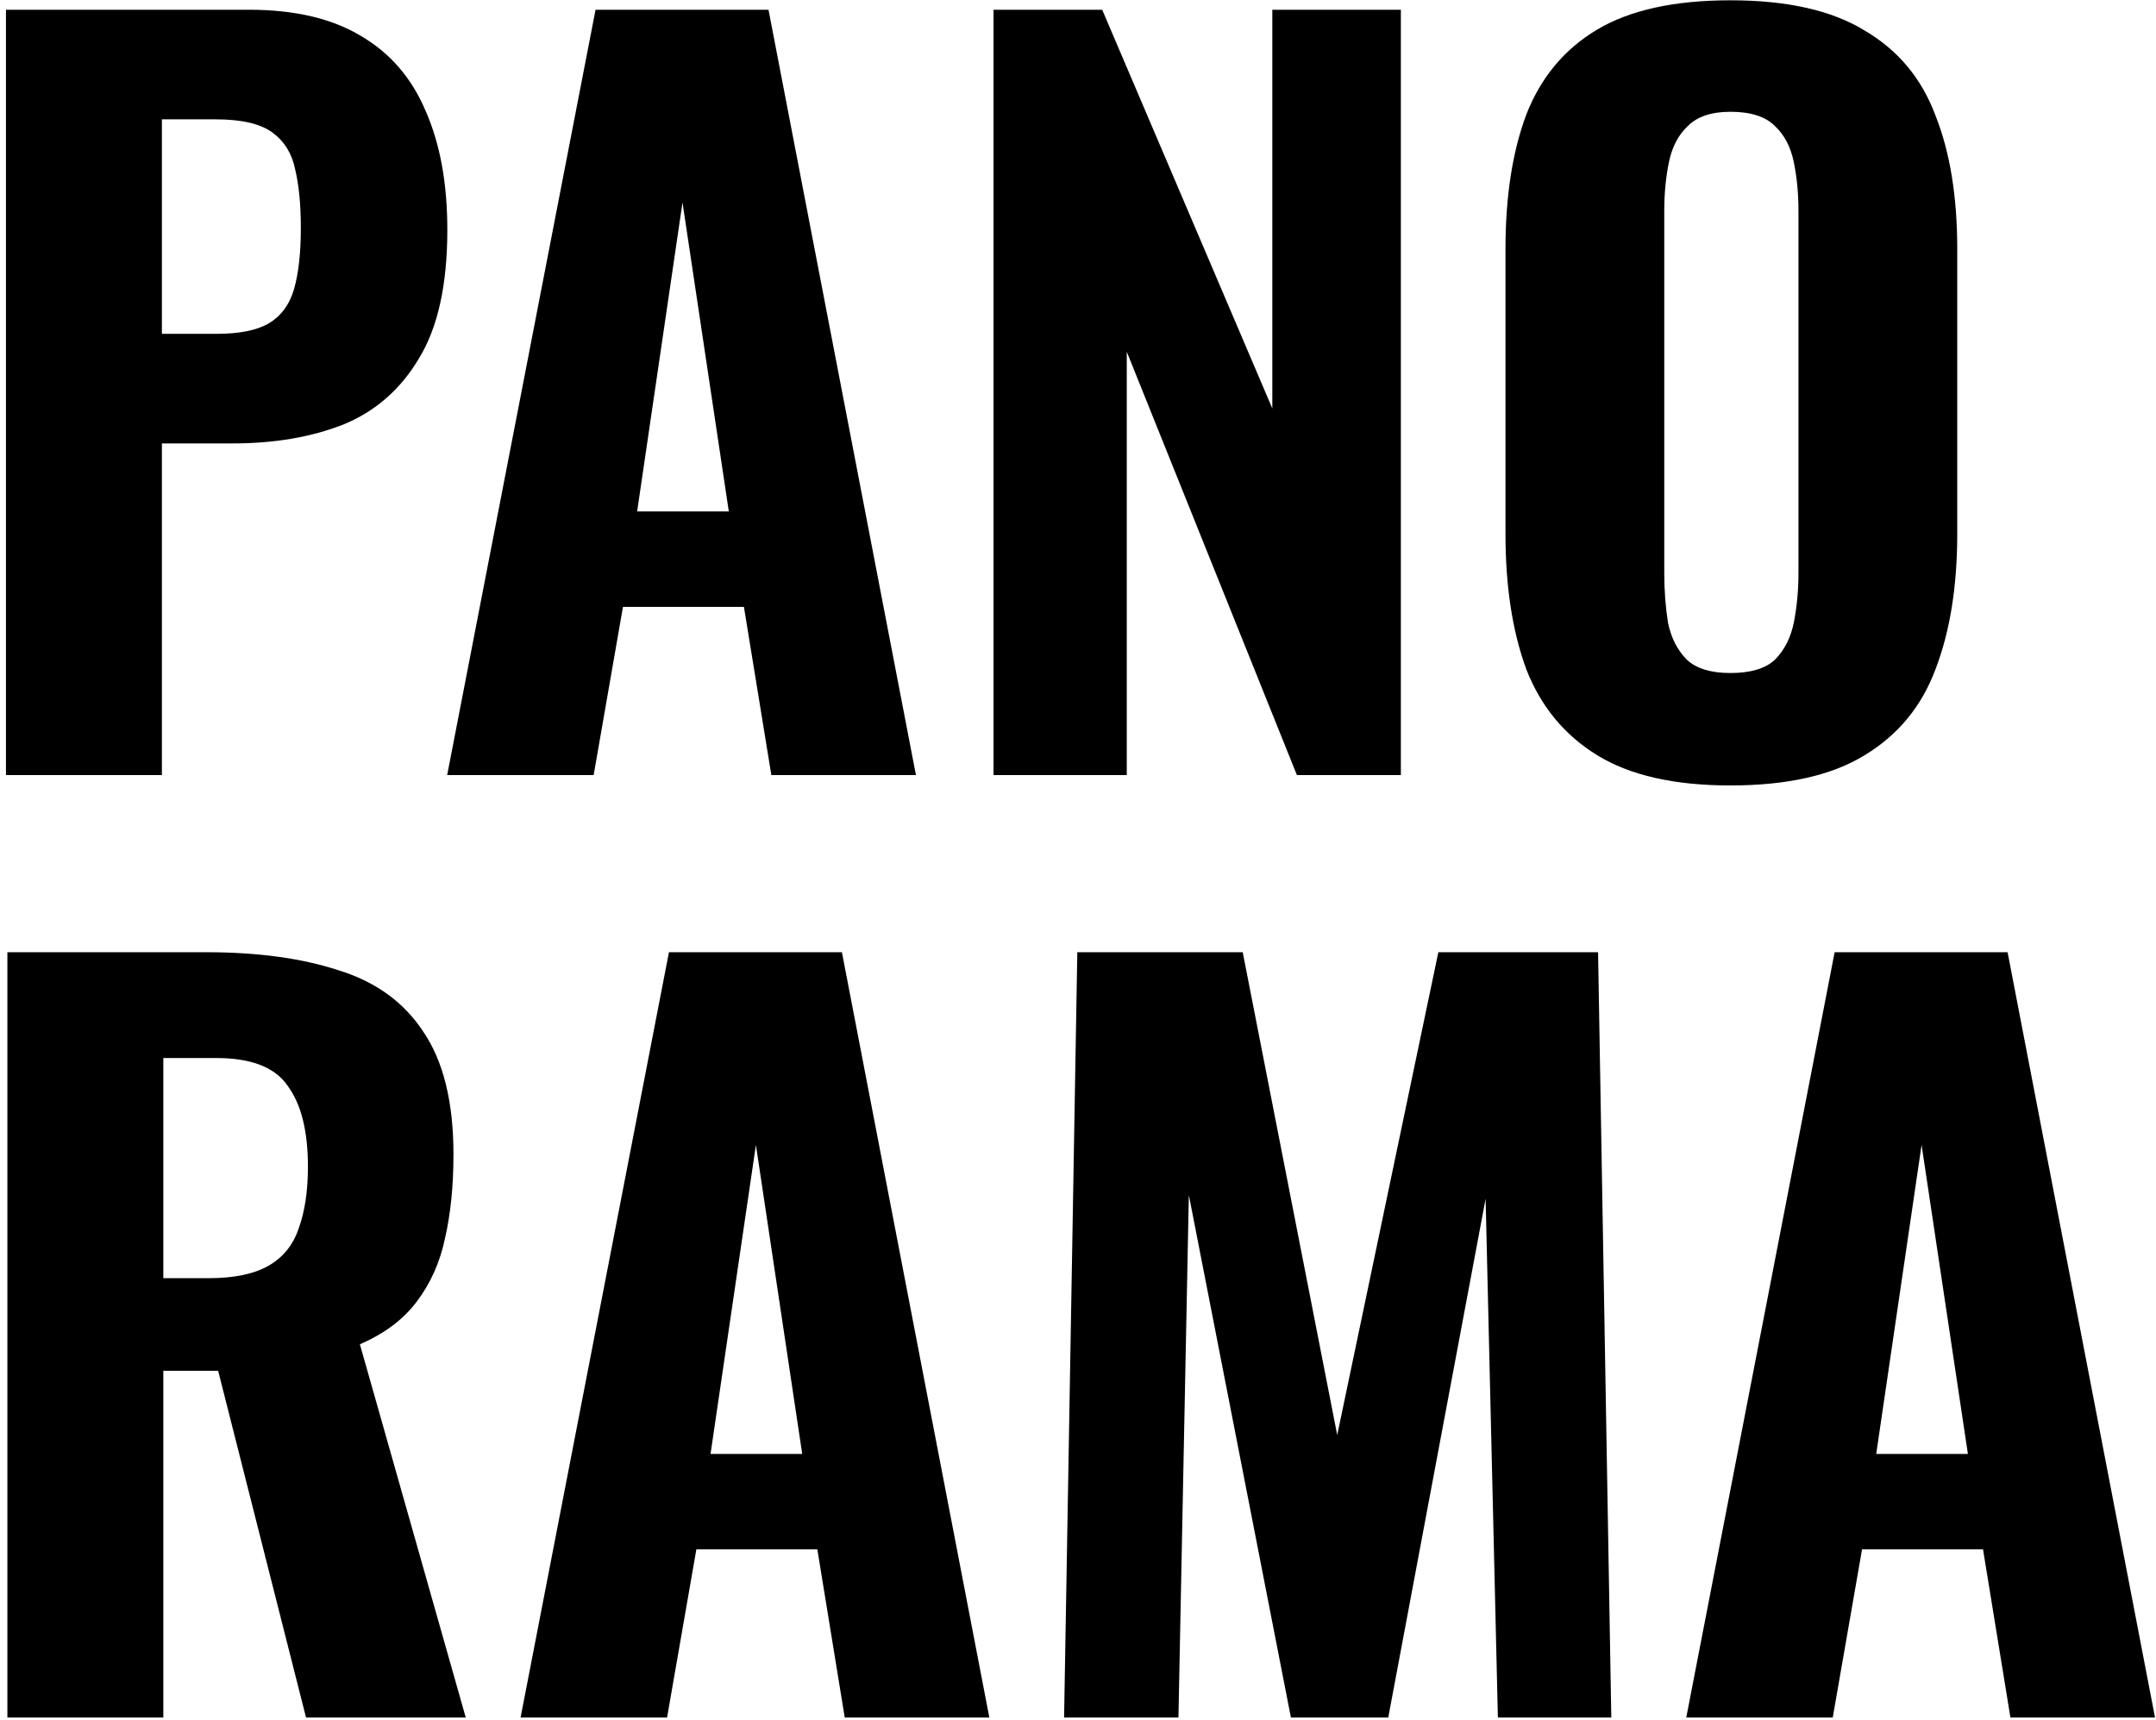
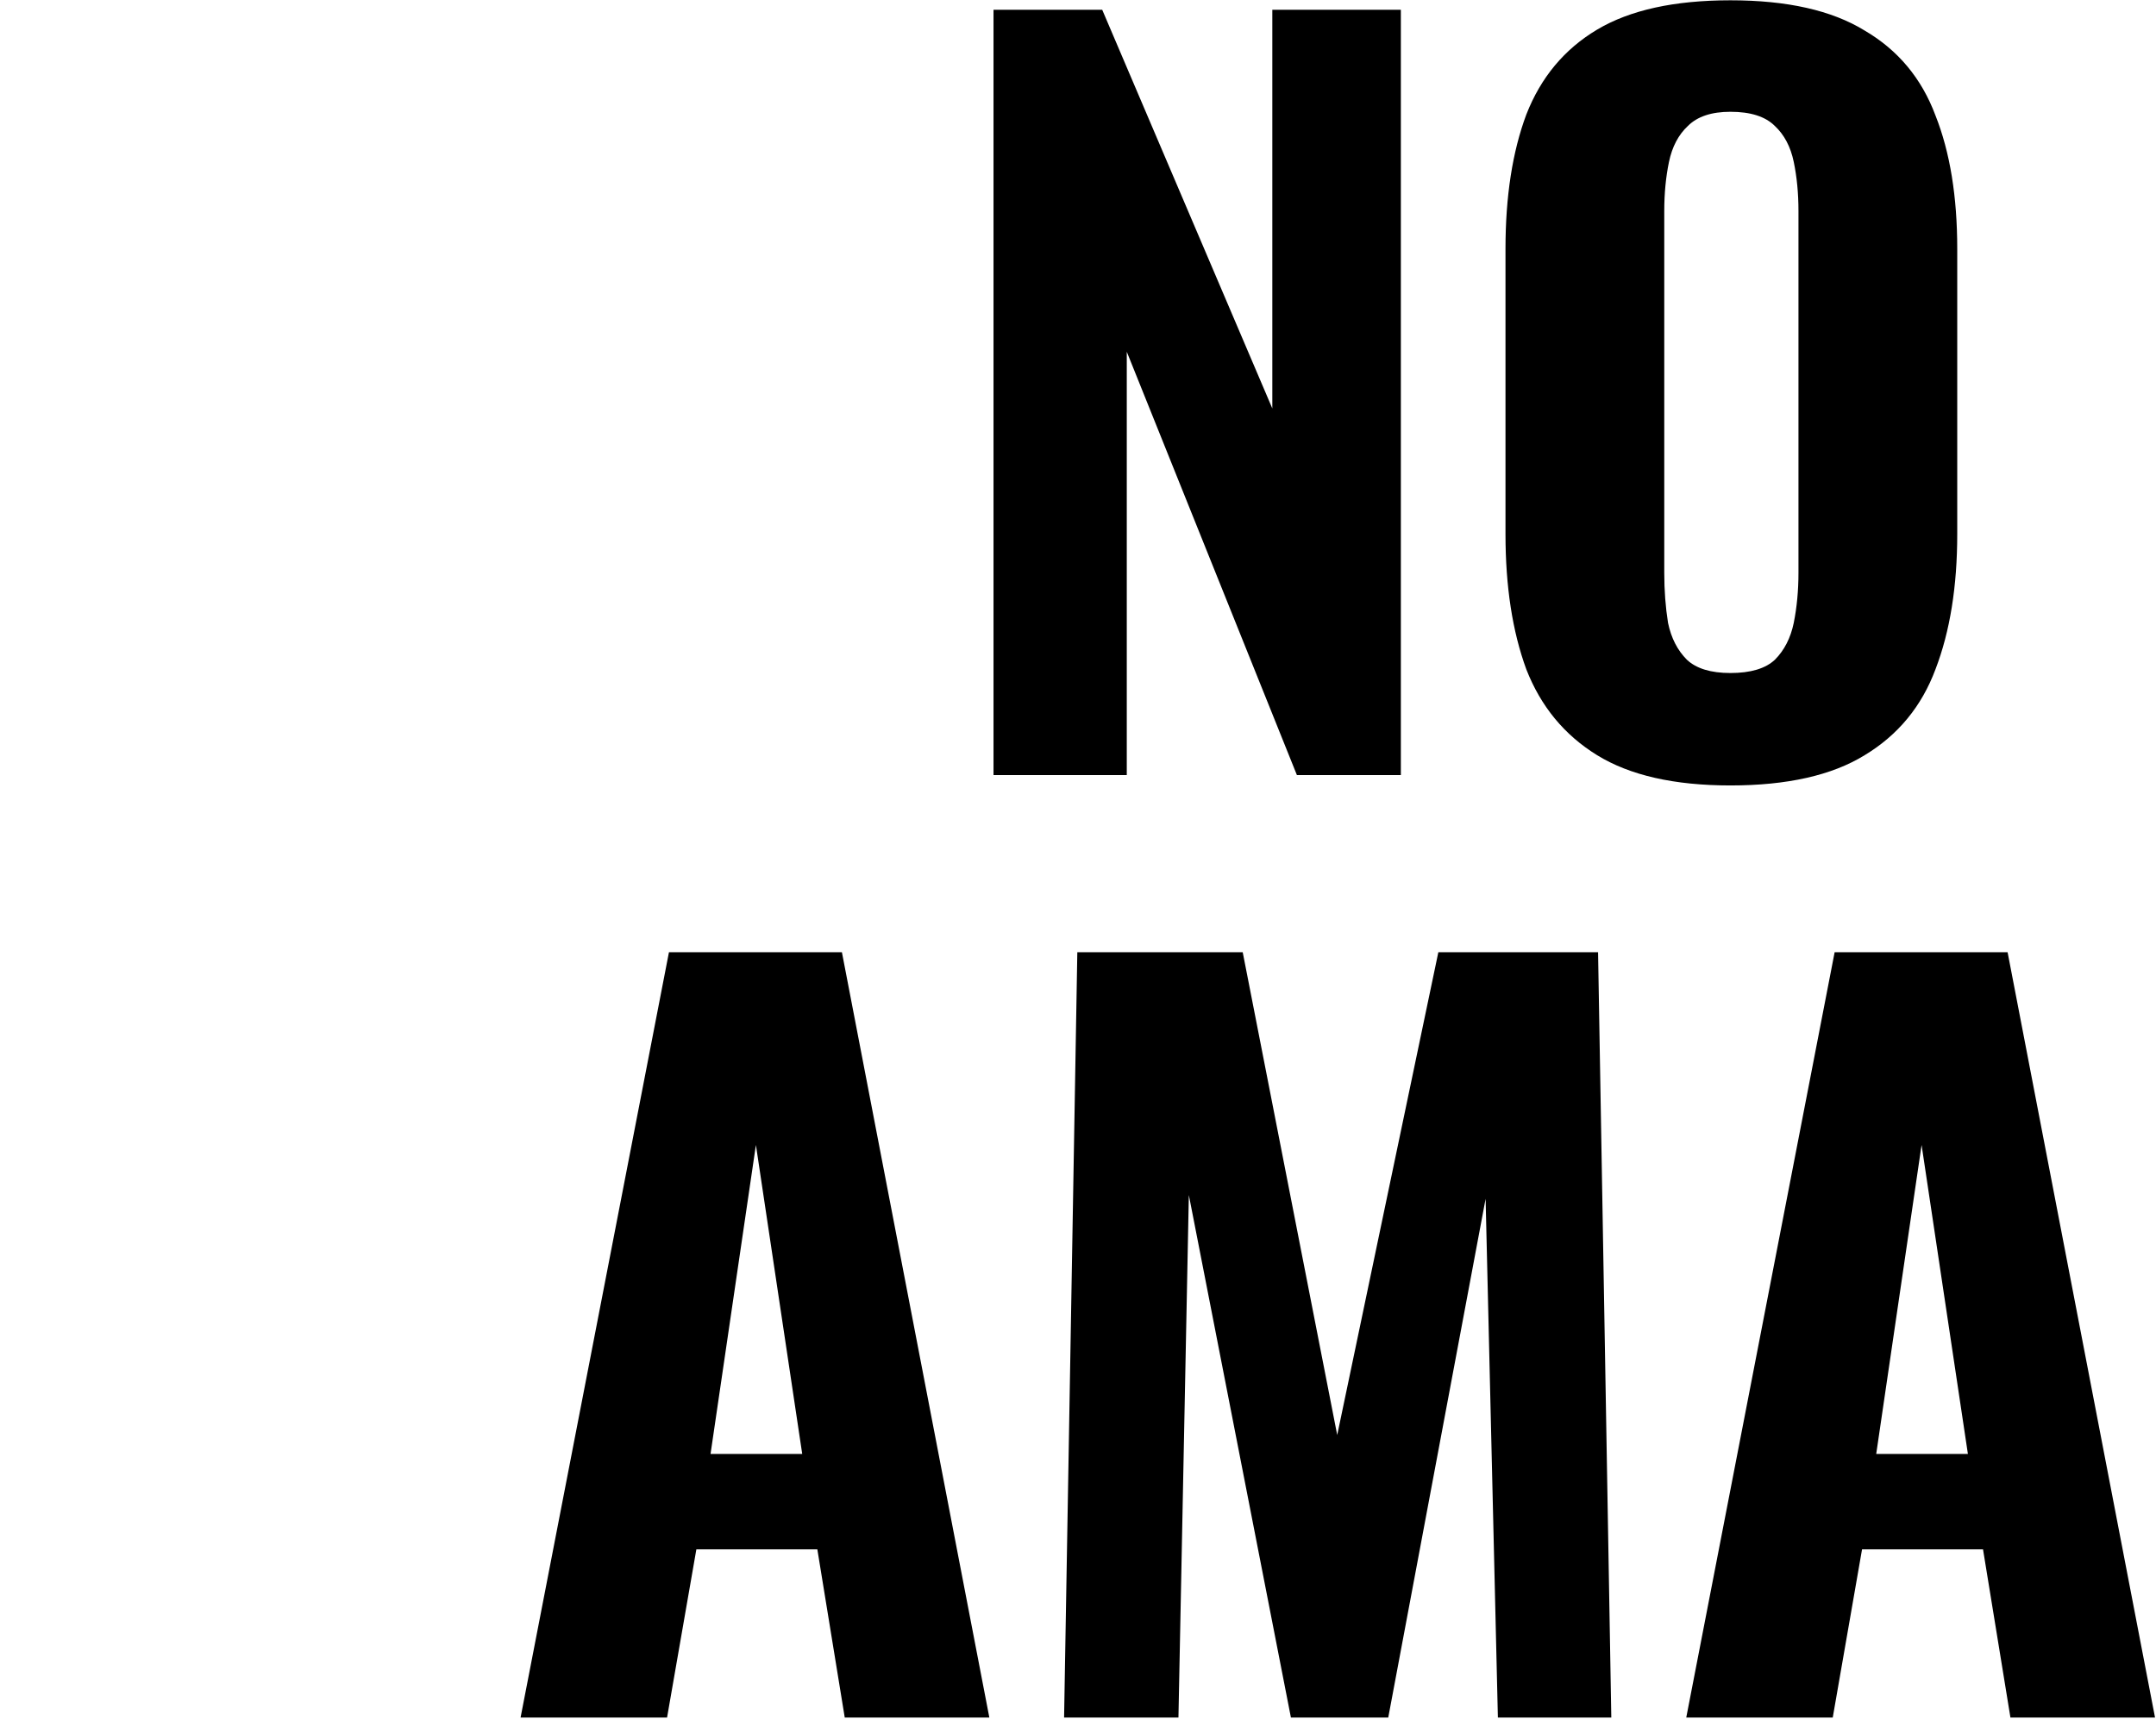
<svg xmlns="http://www.w3.org/2000/svg" width="292" height="233" viewBox="0 0 292 233" fill="none">
  <path d="M228.38 232.68L248.476 129H271.9L291.868 232.68H272.284L268.572 209.896H252.188L248.22 232.68H228.38ZM254.108 196.968H266.524L260.252 155.112L254.108 196.968Z" fill="black" />
  <path d="M144.116 232.68L145.908 129H168.308L181.108 194.408L194.804 129H216.436L218.228 232.68H202.868L201.204 162.408L188.02 232.68H174.836L161.012 161.896L159.604 232.68H144.116Z" fill="black" />
  <path d="M70.505 232.68L90.601 129H114.025L133.993 232.68H114.409L110.697 209.896H94.313L90.345 232.68H70.505ZM96.233 196.968H108.649L102.377 155.112L96.233 196.968Z" fill="black" />
-   <path d="M1 232.68V129H27.88C34.877 129 40.851 129.811 45.8 131.432C50.835 132.968 54.675 135.741 57.32 139.752C60.051 143.763 61.416 149.309 61.416 156.392C61.416 160.659 61.032 164.456 60.264 167.784C59.581 171.027 58.301 173.885 56.424 176.36C54.632 178.749 52.072 180.669 48.744 182.12L63.08 232.68H41.448L29.544 185.704H22.12V232.68H1ZM22.12 173.16H28.264C31.677 173.16 34.365 172.605 36.328 171.496C38.291 170.387 39.656 168.723 40.424 166.504C41.277 164.2 41.704 161.384 41.704 158.056C41.704 153.277 40.808 149.651 39.016 147.176C37.309 144.616 34.067 143.336 29.288 143.336H22.12V173.16Z" fill="black" />
  <path d="M234.361 106.408C226.767 106.408 220.751 105.043 216.313 102.312C211.876 99.581 208.676 95.699 206.713 90.664C204.836 85.544 203.897 79.443 203.897 72.36V33.704C203.897 26.621 204.836 20.563 206.713 15.528C208.676 10.493 211.876 6.653 216.313 4.008C220.751 1.363 226.767 0.04 234.361 0.04C242.041 0.04 248.1 1.405 252.537 4.136C257.06 6.781 260.26 10.621 262.137 15.656C264.1 20.605 265.081 26.621 265.081 33.704V72.36C265.081 79.443 264.1 85.544 262.137 90.664C260.26 95.699 257.06 99.581 252.537 102.312C248.1 105.043 242.041 106.408 234.361 106.408ZM234.361 91.176C237.092 91.176 239.097 90.579 240.377 89.384C241.657 88.104 242.511 86.44 242.937 84.392C243.364 82.259 243.577 79.997 243.577 77.608V28.584C243.577 26.195 243.364 23.976 242.937 21.928C242.511 19.88 241.657 18.259 240.377 17.064C239.097 15.784 237.092 15.144 234.361 15.144C231.801 15.144 229.881 15.784 228.601 17.064C227.321 18.259 226.468 19.88 226.041 21.928C225.615 23.976 225.401 26.195 225.401 28.584V77.608C225.401 79.997 225.572 82.259 225.913 84.392C226.34 86.44 227.193 88.104 228.473 89.384C229.753 90.579 231.716 91.176 234.361 91.176Z" fill="black" />
  <path d="M134.558 105V1.32H149.278L172.318 55.336V1.32H189.726V105H175.646L152.606 47.656V105H134.558Z" fill="black" />
-   <path d="M60.563 105L80.659 1.32H104.083L124.051 105H104.467L100.755 82.216H84.371L80.403 105H60.563ZM86.291 69.288H98.707L92.436 27.432L86.291 69.288Z" fill="black" />
-   <path d="M0.808 105V1.32H33.704C39.933 1.32 45.01 2.515 48.936 4.904C52.861 7.208 55.762 10.579 57.64 15.016C59.602 19.454 60.584 24.83 60.584 31.144C60.584 38.568 59.304 44.371 56.744 48.552C54.269 52.734 50.856 55.72 46.504 57.512C42.152 59.219 37.16 60.072 31.528 60.072H21.928V105H0.808ZM21.928 45.224H29.352C32.424 45.224 34.77 44.755 36.392 43.816C38.098 42.792 39.25 41.214 39.848 39.08C40.445 36.947 40.744 34.216 40.744 30.888C40.744 27.731 40.488 25.086 39.976 22.952C39.549 20.819 38.525 19.155 36.904 17.96C35.282 16.766 32.722 16.168 29.224 16.168H21.928V45.224Z" fill="black" />
</svg>